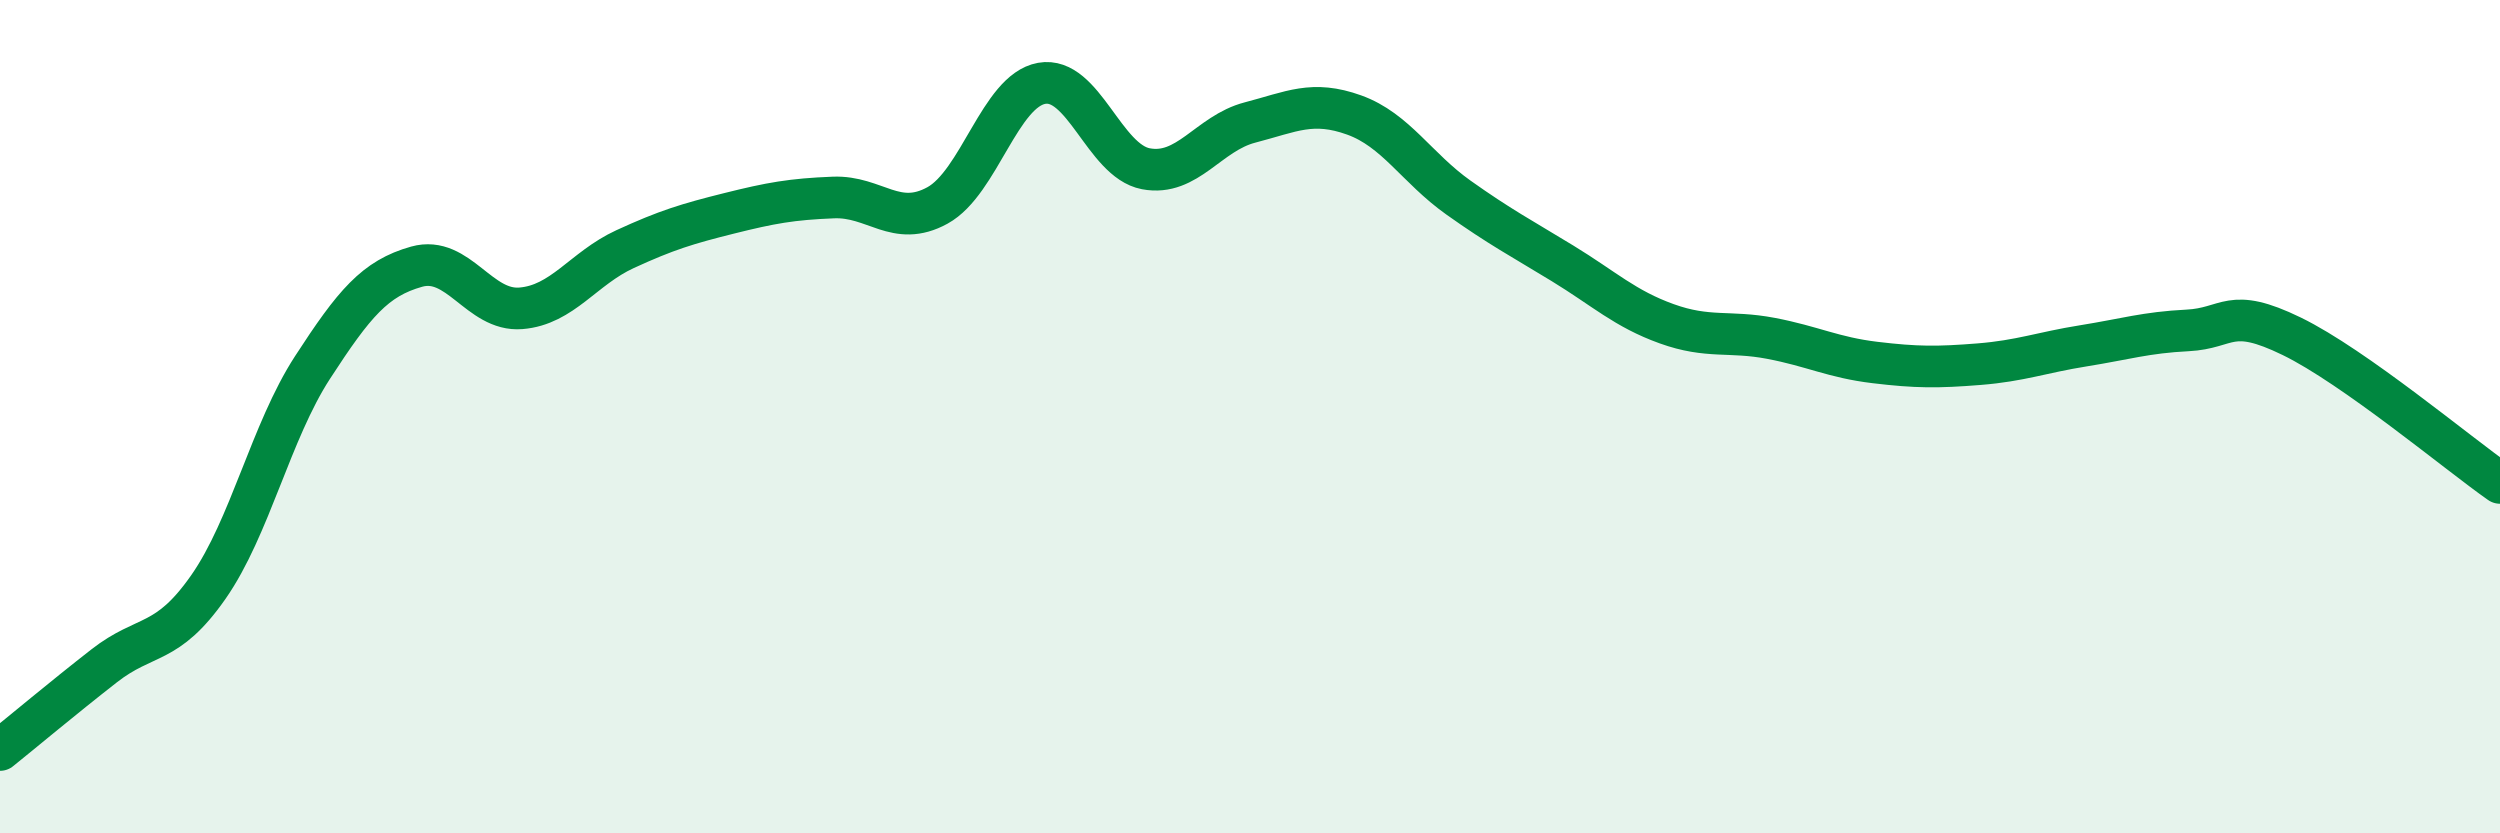
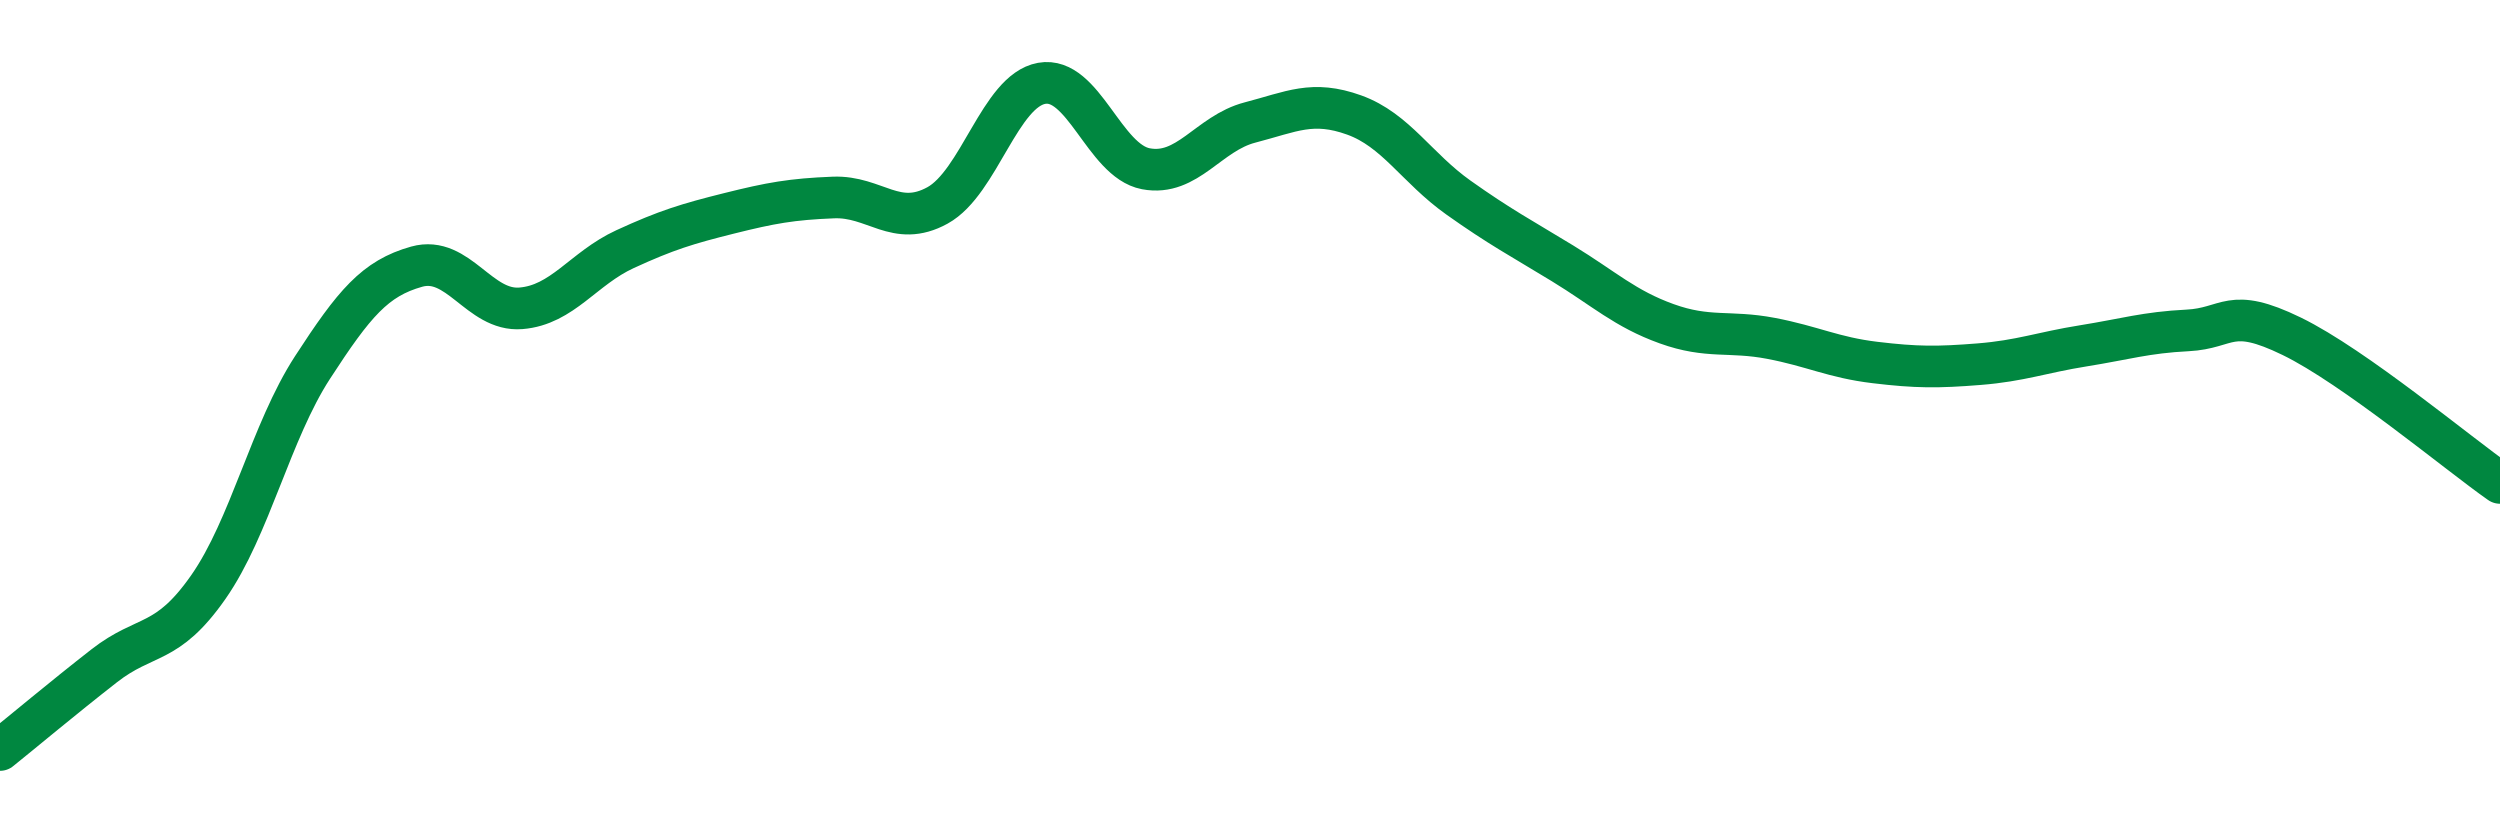
<svg xmlns="http://www.w3.org/2000/svg" width="60" height="20" viewBox="0 0 60 20">
-   <path d="M 0,18 C 0.5,17.6 1.5,16.76 2.5,15.98 C 3.5,15.2 4,15.52 5,14.09 C 6,12.66 6.5,10.36 7.5,8.82 C 8.5,7.28 9,6.68 10,6.4 C 11,6.12 11.5,7.48 12.5,7.4 C 13.5,7.32 14,6.44 15,5.98 C 16,5.52 16.5,5.37 17.5,5.12 C 18.5,4.87 19,4.78 20,4.74 C 21,4.7 21.5,5.48 22.5,4.93 C 23.5,4.38 24,2.18 25,2 C 26,1.82 26.5,3.86 27.5,4.05 C 28.5,4.24 29,3.2 30,2.94 C 31,2.68 31.5,2.4 32.5,2.76 C 33.5,3.12 34,4.03 35,4.74 C 36,5.45 36.5,5.71 37.5,6.32 C 38.5,6.93 39,7.41 40,7.77 C 41,8.13 41.5,7.93 42.5,8.12 C 43.5,8.31 44,8.58 45,8.7 C 46,8.82 46.5,8.82 47.5,8.74 C 48.5,8.66 49,8.46 50,8.3 C 51,8.14 51.5,7.98 52.5,7.93 C 53.5,7.88 53.5,7.34 55,8.07 C 56.5,8.8 59,10.89 60,11.59L60 20L0 20Z" fill="#008740" opacity="0.1" stroke-linecap="round" stroke-linejoin="round" />
  <path d="M 0,18 C 0.5,17.6 1.5,16.76 2.5,15.98 C 3.5,15.2 4,15.52 5,14.09 C 6,12.66 6.5,10.36 7.5,8.82 C 8.5,7.28 9,6.68 10,6.4 C 11,6.12 11.5,7.48 12.5,7.4 C 13.5,7.32 14,6.44 15,5.98 C 16,5.52 16.5,5.37 17.5,5.12 C 18.5,4.87 19,4.78 20,4.74 C 21,4.7 21.5,5.48 22.5,4.93 C 23.5,4.38 24,2.18 25,2 C 26,1.82 26.5,3.86 27.5,4.05 C 28.5,4.24 29,3.2 30,2.94 C 31,2.68 31.5,2.4 32.5,2.76 C 33.5,3.12 34,4.03 35,4.74 C 36,5.45 36.5,5.71 37.5,6.32 C 38.5,6.93 39,7.41 40,7.77 C 41,8.13 41.5,7.93 42.5,8.12 C 43.5,8.31 44,8.58 45,8.7 C 46,8.82 46.5,8.82 47.5,8.74 C 48.5,8.66 49,8.46 50,8.3 C 51,8.14 51.5,7.98 52.5,7.93 C 53.5,7.88 53.5,7.34 55,8.07 C 56.5,8.8 59,10.89 60,11.59" stroke="#008740" stroke-width="1" fill="none" stroke-linecap="round" stroke-linejoin="round" />
</svg>